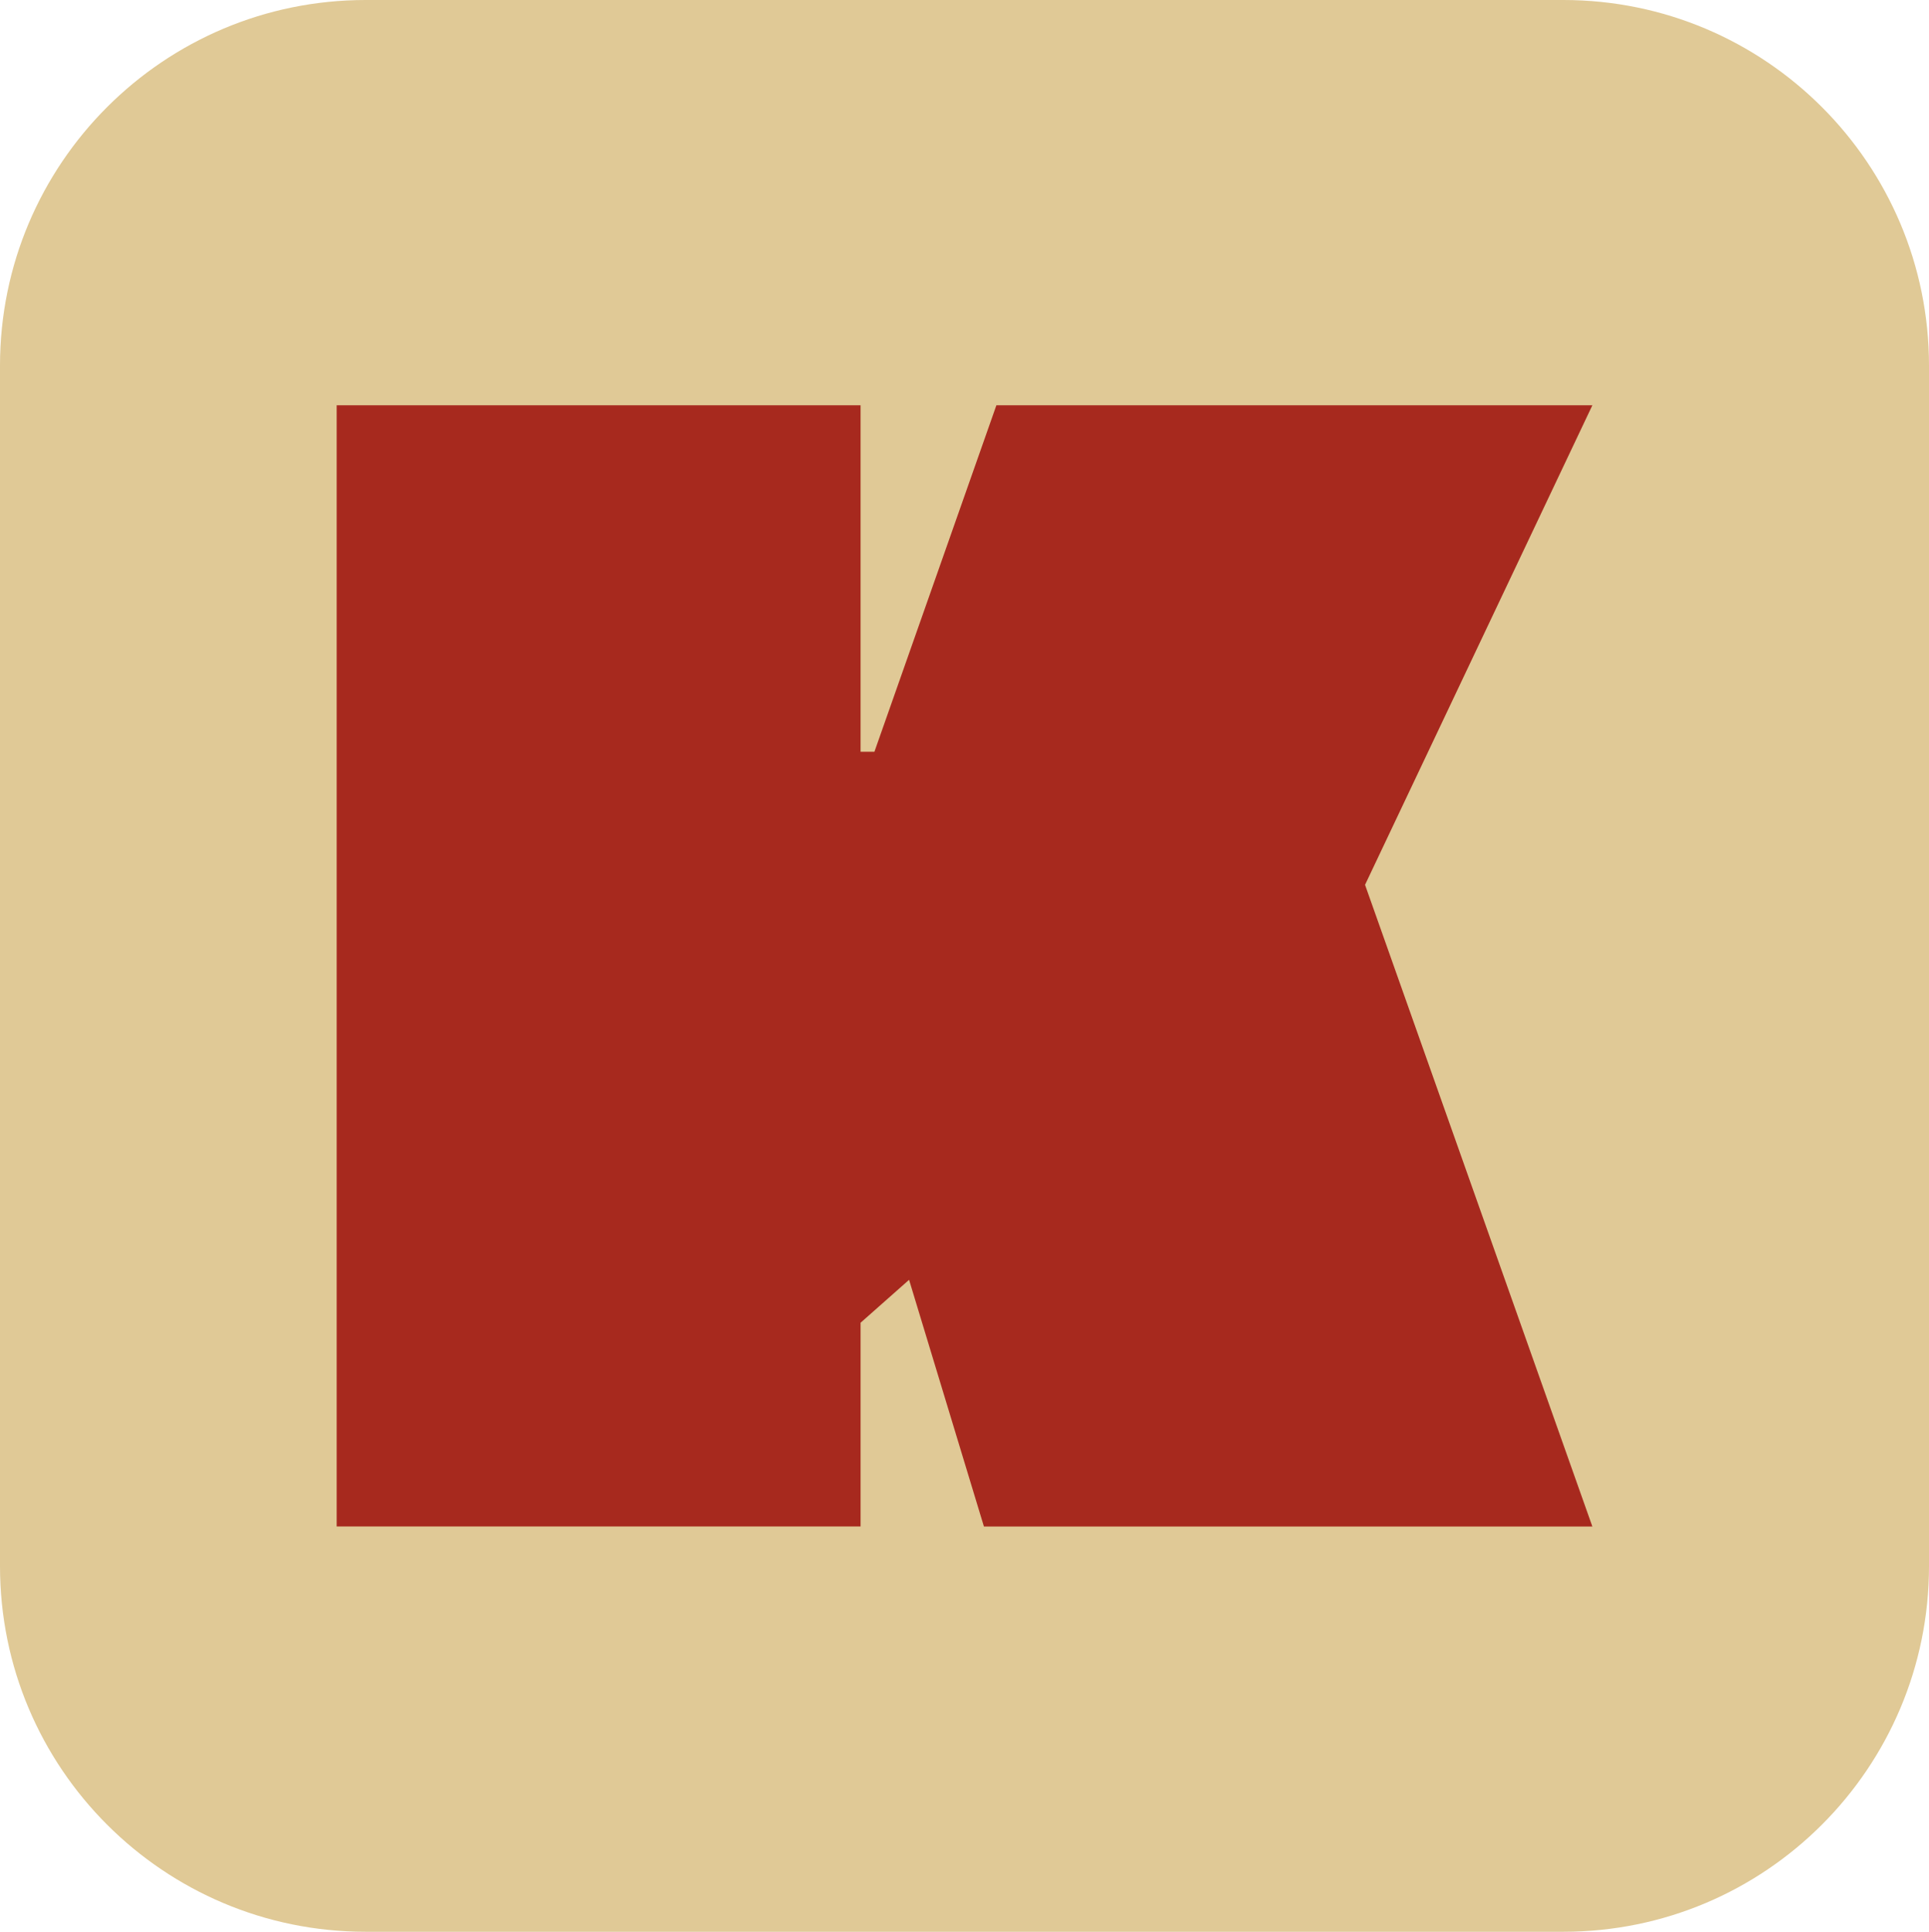
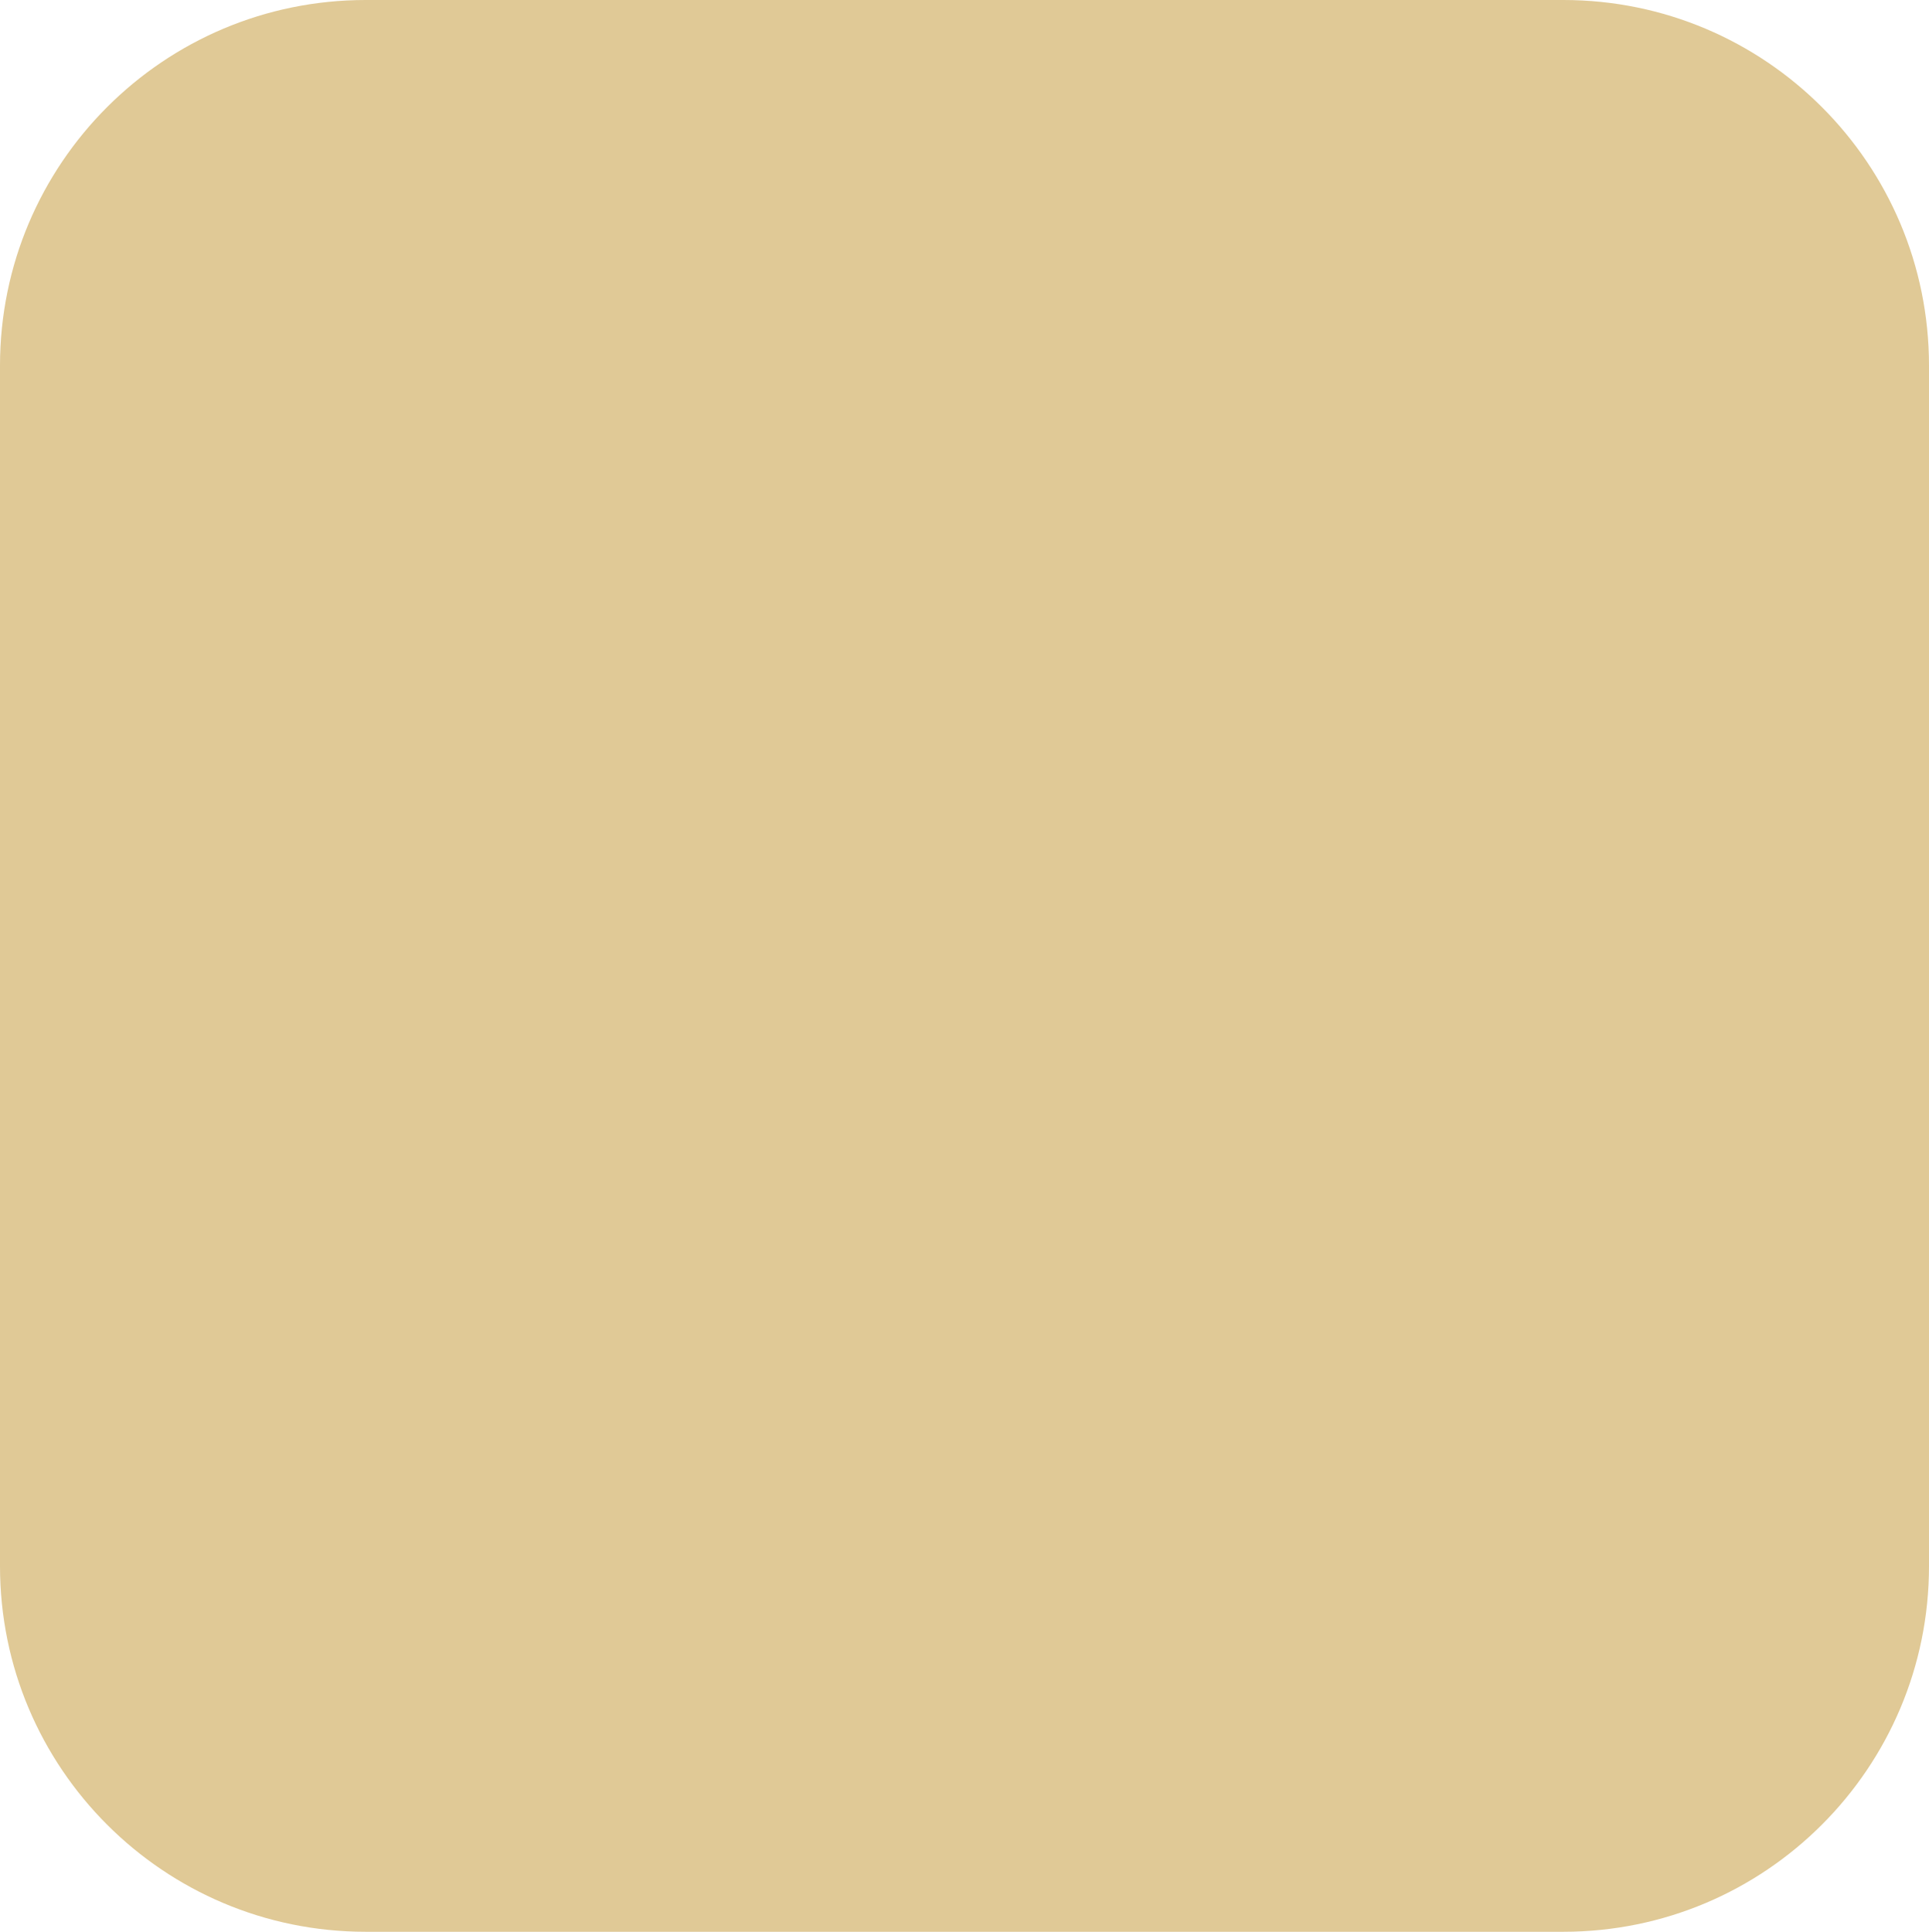
<svg xmlns="http://www.w3.org/2000/svg" data-bbox="0 0 377.79 378.35" viewBox="0 0 377.79 378.35" data-type="color">
  <g>
    <path fill="#e0c996" d="M377.79 71.61v235.13c0 39.55-32.06 71.61-71.61 71.61H71.61C32.06 378.35 0 346.29 0 306.74V71.61C0 32.06 32.06 0 71.61 0h234.57c39.55 0 71.61 32.06 71.61 71.61" data-color="1" />
-     <path d="M65.94 298.97V79.38h102.6v67.86h2.71l23.89-67.86h116.72l-44.52 93.92 44.52 125.68H192.7l-14.66-48.32-9.5 8.41v39.9z" fill="#a7291e" data-color="2" />
  </g>
</svg>